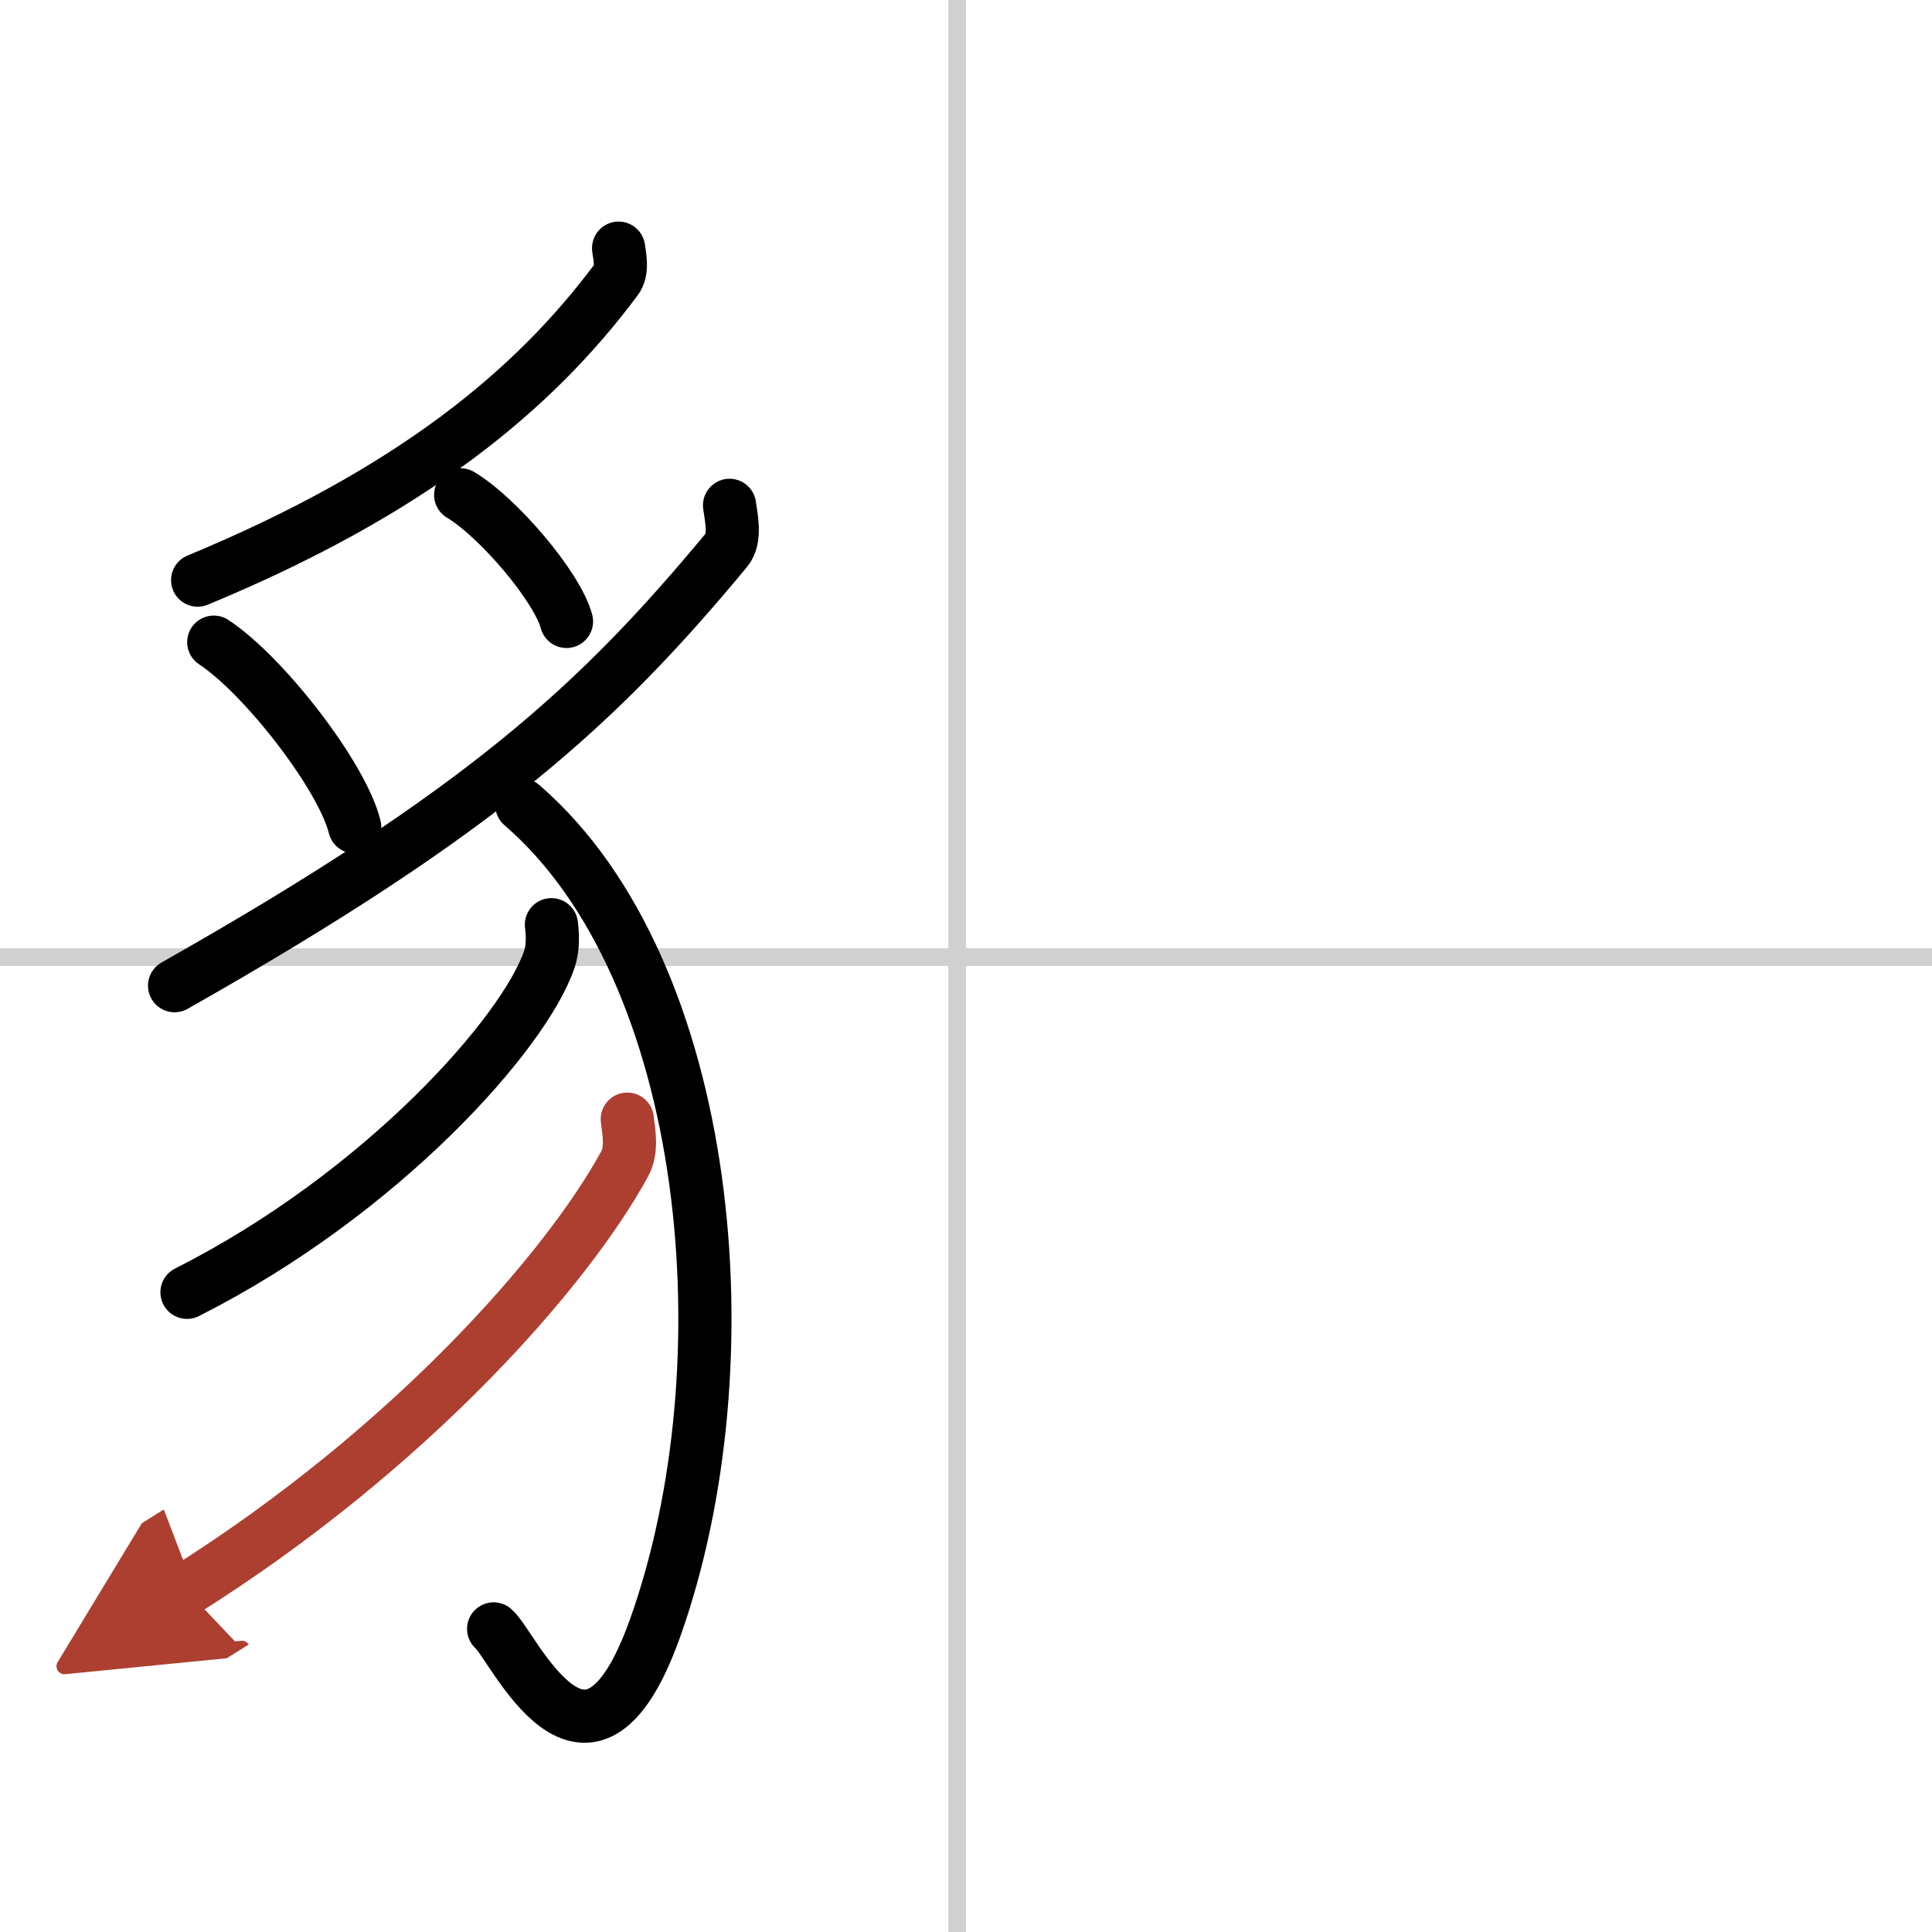
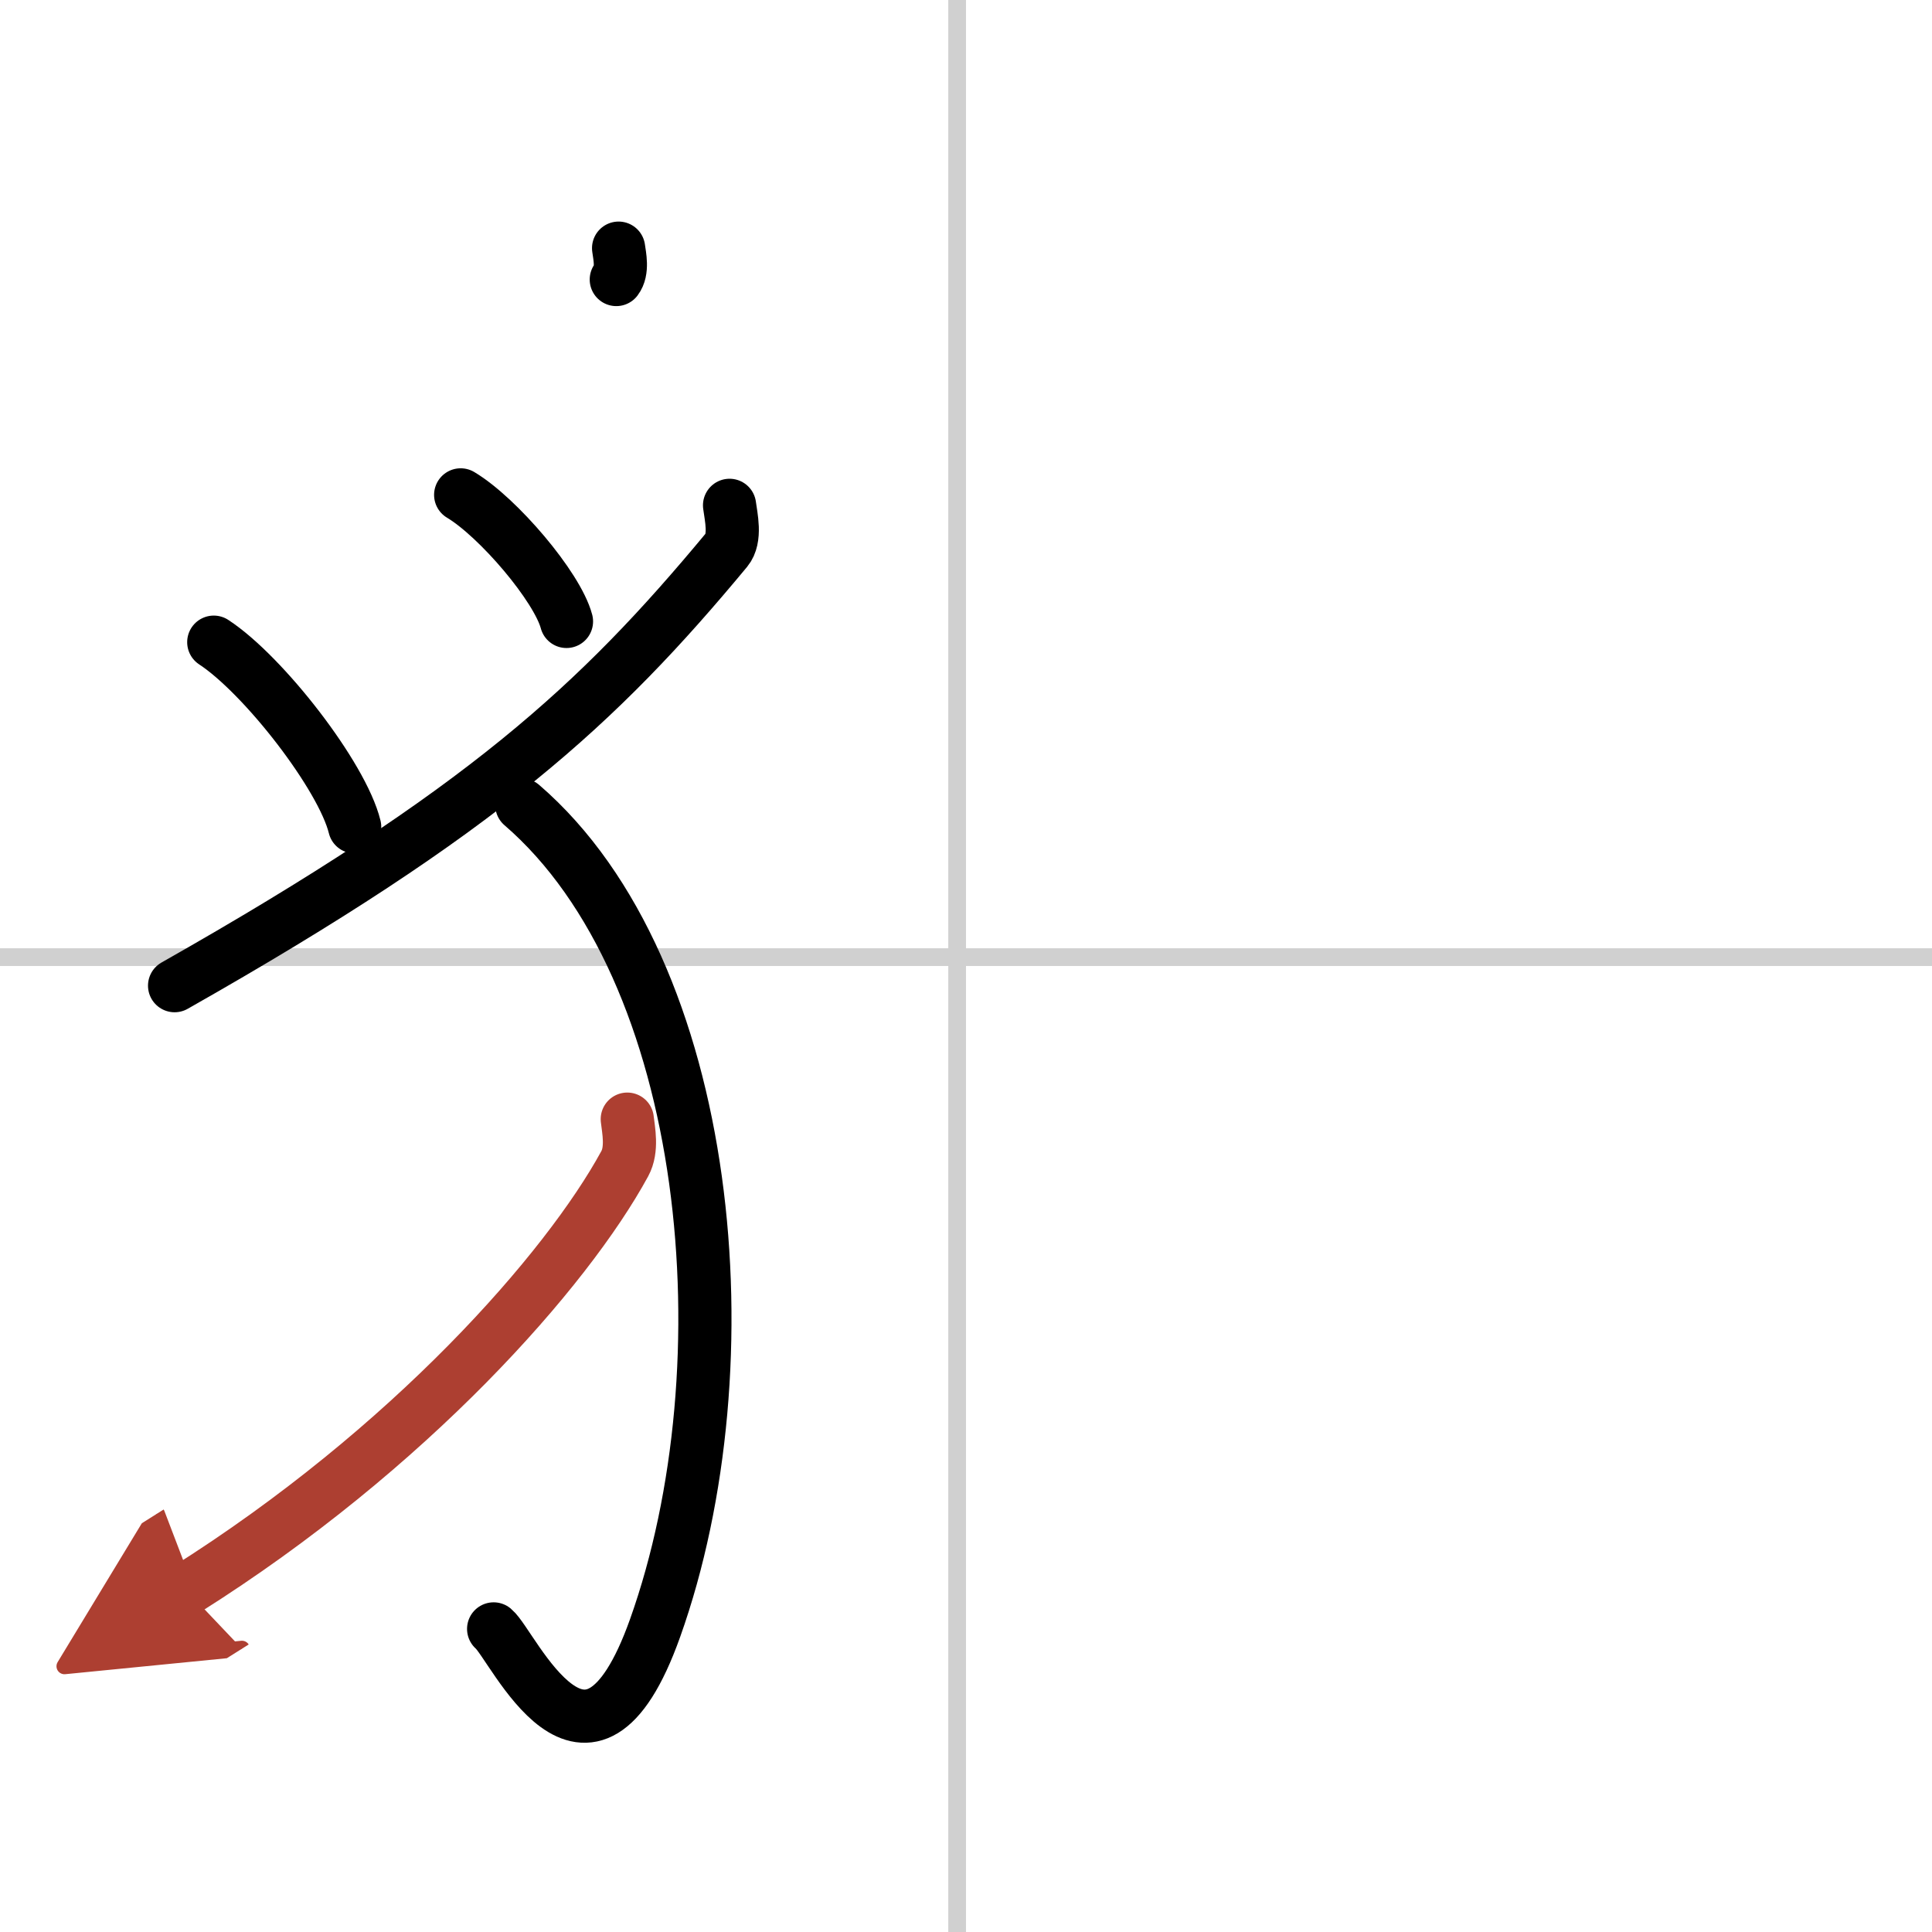
<svg xmlns="http://www.w3.org/2000/svg" width="400" height="400" viewBox="0 0 109 109">
  <defs>
    <marker id="a" markerWidth="4" orient="auto" refX="1" refY="5" viewBox="0 0 10 10">
      <polyline points="0 0 10 5 0 10 1 5" fill="#ad3f31" stroke="#ad3f31" />
    </marker>
  </defs>
  <g fill="none" stroke="#000" stroke-linecap="round" stroke-linejoin="round" stroke-width="3">
    <rect width="100%" height="100%" fill="#fff" stroke="#fff" />
    <line x1="54" x2="54" y2="109" stroke="#d0d0d0" stroke-width="1" />
    <line x2="109" y1="54" y2="54" stroke="#d0d0d0" stroke-width="1" />
-     <path d="M34.9,14c0.06,0.44,0.25,1.27-0.13,1.77C30.13,22,23.26,27.71,11.15,32.73" />
+     <path d="M34.9,14c0.06,0.44,0.25,1.27-0.13,1.77" />
    <path d="m12.06 36.23c2.81 1.84 7.25 7.56 7.95 10.42" />
    <path d="m25.99 27.92c2.11 1.26 5.45 5.18 5.97 7.14" />
    <path d="m41.16 28.51c0.08 0.63 0.38 1.85-0.17 2.52-7.24 8.72-13.74 14.72-31.14 24.58" />
    <path d="m29.44 45.42c10.81 9.33 12.81 31.58 7.52 46.43-3.81 10.69-8.01 0.96-9.11 0.05" />
-     <path d="m31.11 52.17c0.06 0.49 0.12 1.26-0.12 1.96-1.4 4.14-9.44 13.22-20.44 18.78" />
    <path d="m35.39 63.14c0.07 0.62 0.3 1.7-0.14 2.51-3.27 6.01-12.14 16.09-24.76 24.04" marker-end="url(#a)" stroke="#ad3f31" />
  </g>
</svg>